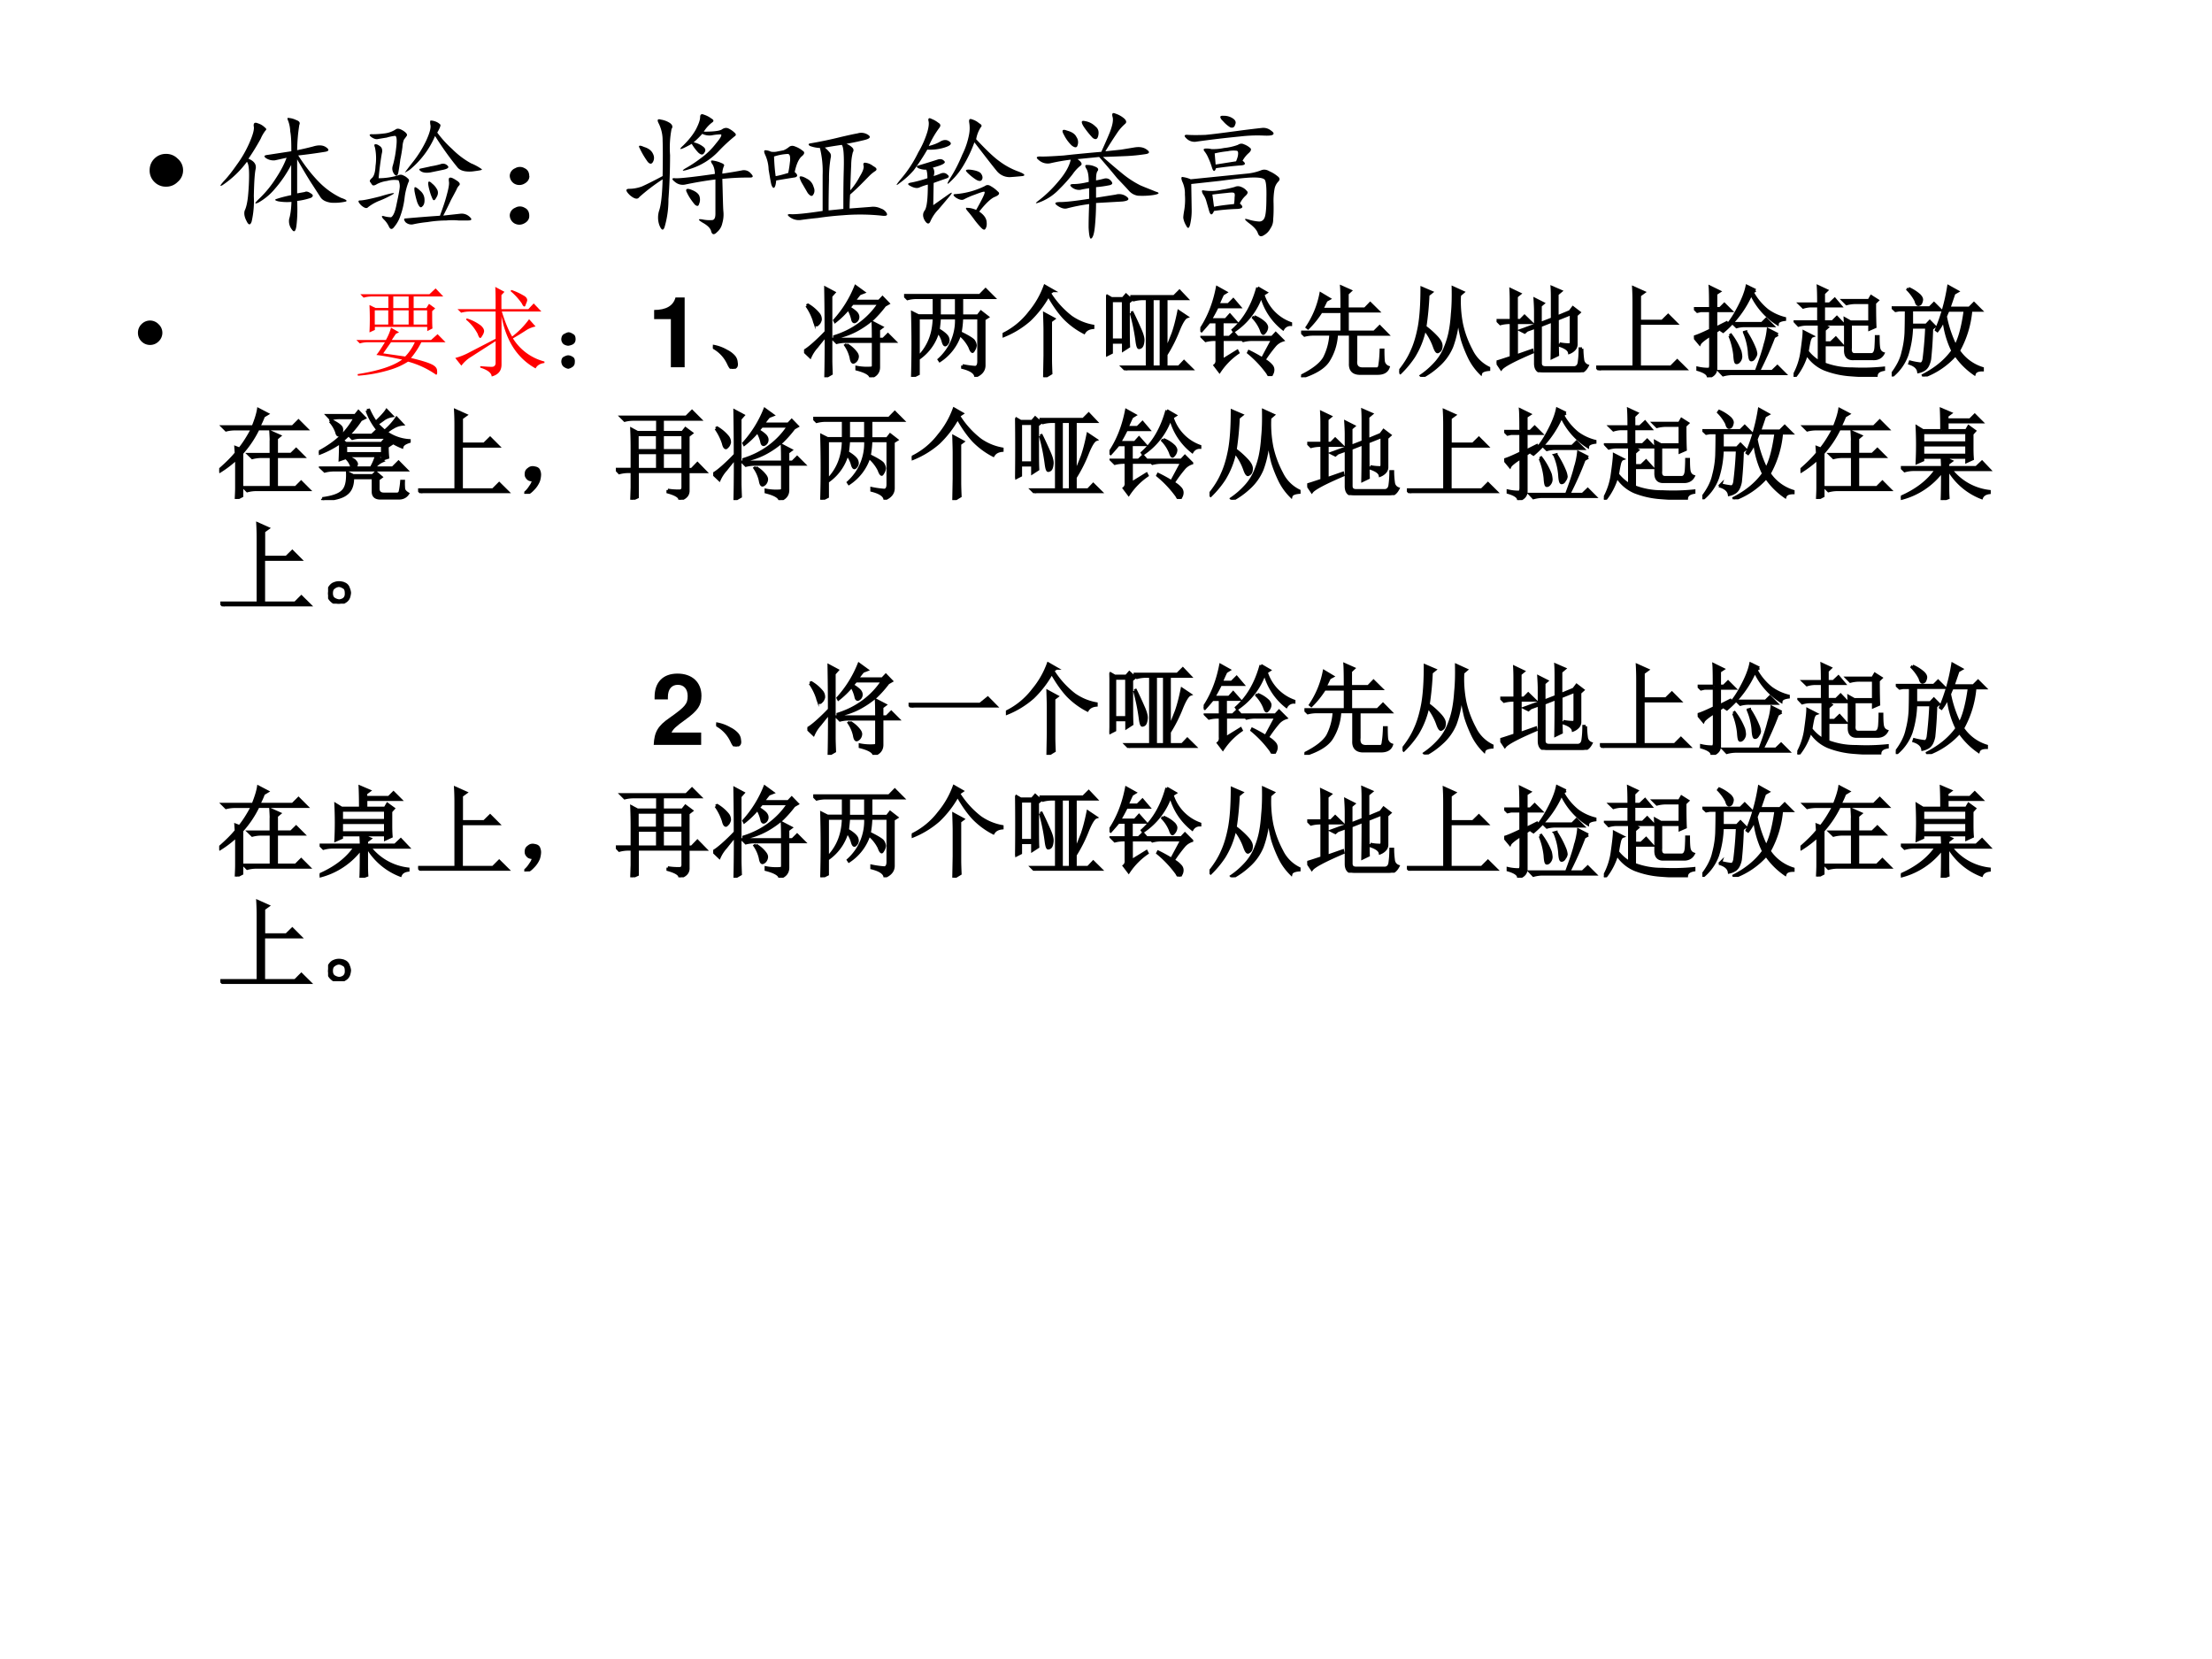
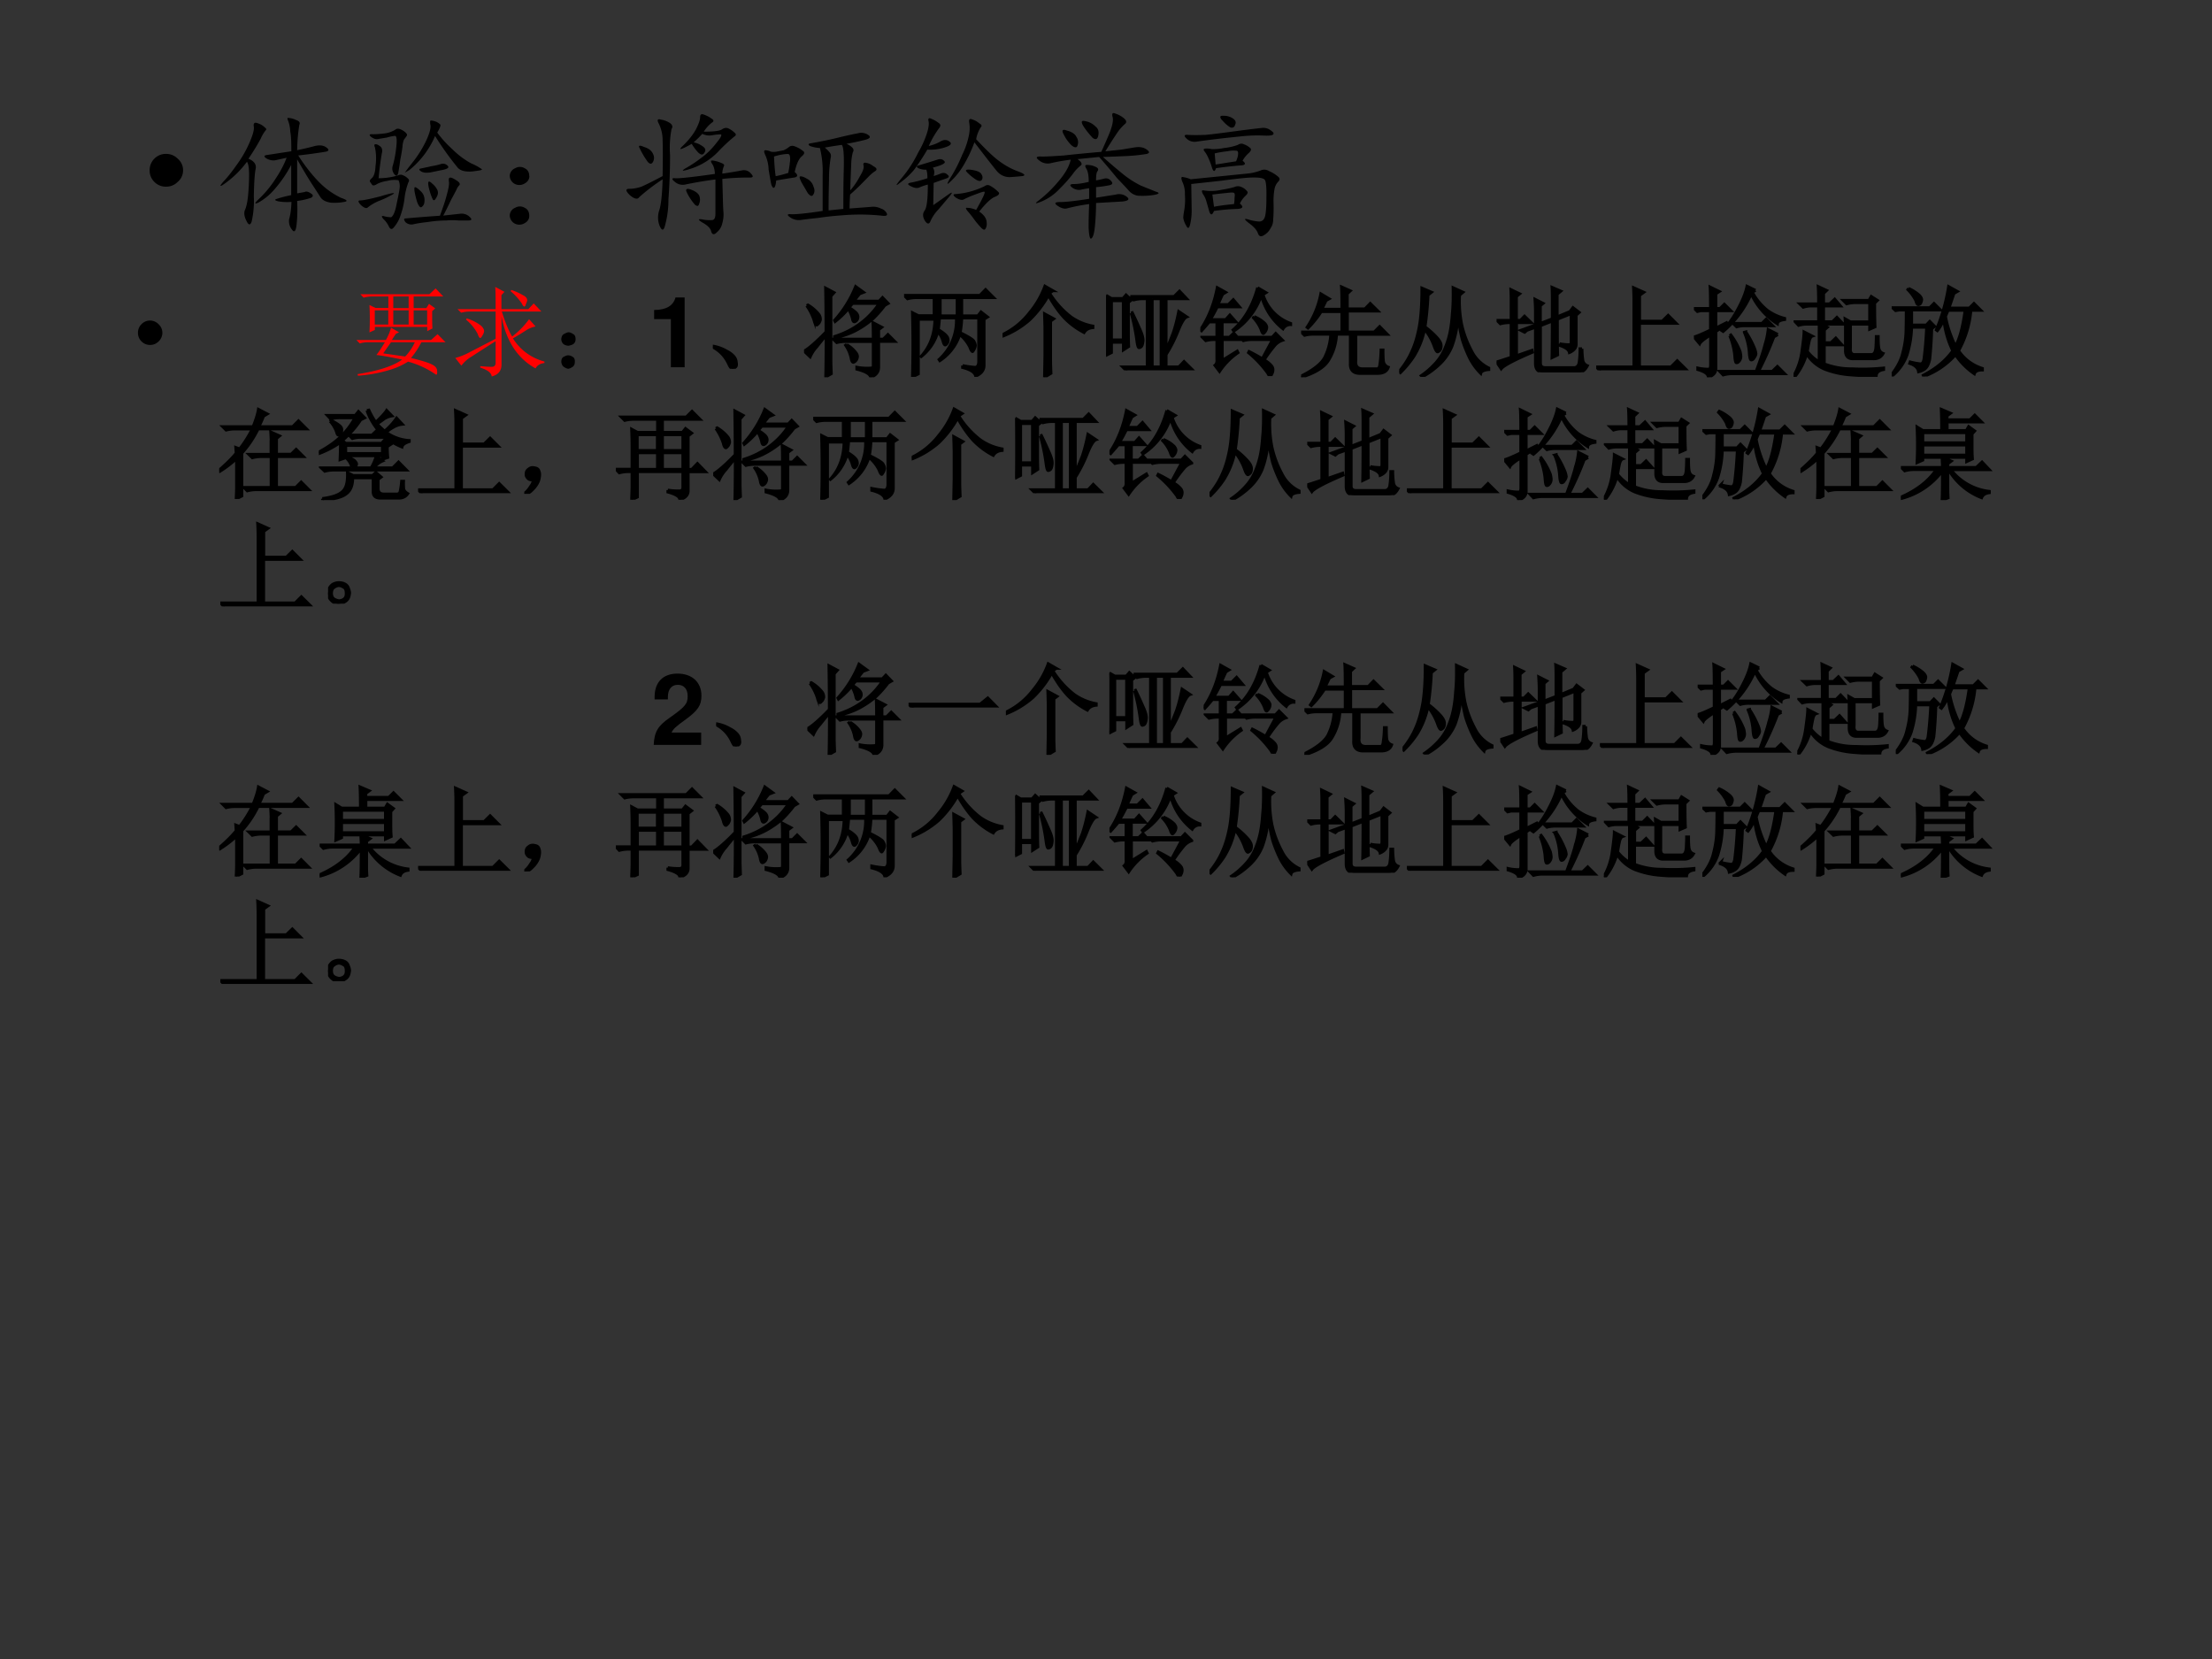
<svg xmlns="http://www.w3.org/2000/svg" xmlns:xlink="http://www.w3.org/1999/xlink" width="960" height="720" viewBox="0 0 720 540">
  <rect x="0" y="0" width="720" height="540" fill="#333333" stroke="none" />
  <g data-name="P">
    <clipPath id="a">
      <path fill-rule="evenodd" d="M0 540h720V0H0Z" />
    </clipPath>
    <g clip-path="url(#a)">
-       <path fill="#fff" fill-rule="evenodd" d="M0 540h720V0H0Z" />
-     </g>
+       </g>
  </g>
  <g data-name="P">
    <symbol id="b">
      <path d="M.035.207a.117.117 0 0 0 .086.035.117.117 0 0 0 .086-.035.111.111 0 0 0 .04-.086.111.111 0 0 0-.04-.086A.117.117 0 0 0 .121 0a.117.117 0 0 0-.086.035A.117.117 0 0 0 0 .121c0 .034.012.063.035.086Z" />
    </symbol>
    <use xlink:href="#b" transform="matrix(44.064 0 0 -44.064 48.708 60.76)" />
    <symbol id="c">
      <path d="M.574.612c.04.008.078.017.117.027C.733.652.766.65.79.632.812.616.81.605.781.6A3.783 3.783 0 0 0 .582.573C.632.495.685.427.742.37A.574.574 0 0 1 .898.26C.943.245.951.234.922.23A.38.38 0 0 0 .824.224C.785.23.76.243.746.265l-.058.09C.663.392.625.456.574.544V.293L.63.303C.642.31.658.305.676.292.694.282.694.27.676.26A.492.492 0 0 0 .574.237C.577.177.576.12.57.065.565.013.553 0 .535.026a.1.1 0 0 0-.02.078C.524.133.53.174.532.23a.38.38 0 0 0-.097.004C.408.241.404.247.426.253.446.26.482.27.53.28v.223a.907.907 0 0 0-.12-.176.437.437 0 0 0-.122-.102C.255.21.258.22.297.257A.78.78 0 0 1 .414.4c.04.06.066.112.082.156A11.12 11.12 0 0 0 .41.537a.101.101 0 0 0-.066.016C.326.566.329.574.355.577a30526.016 30526.016 0 0 1 .176.027C.531.667.53.714.523.75a.256.256 0 0 1-.015.078C.5.845.5.853.512.85A.148.148 0 0 0 .566.835C.59.827.598.815.59.799A1.307 1.307 0 0 1 .574.612M.214.549C.258.531.275.505.267.471.26.438.256.371.254.272A.689.689 0 0 0 .238.085C.228.056.215.057.2.089.184.119.18.146.187.167c.01.02.019.056.024.105.005.052.008.104.008.156C.219.48.214.513.203.526a.732.732 0 0 0-.18-.172C0 .341.003.35.031.382.063.415.095.457.13.507A.84.84 0 0 1 .223.67c.026.06.036.1.03.12-.002.024.009.03.032.02A.121.121 0 0 0 .335.78C.347.772.349.764.34.757a.271.271 0 0 1-.035-.06A1.714 1.714 0 0 0 .215.55Z" />
    </symbol>
    <symbol id="d">
      <path d="M.589.716a.79.79 0 0 1 .109-.12.614.614 0 0 1 .14-.106.387.387 0 0 0 .079-.043C.924.44.9.437.847.43.793.426.756.436.736.462a2.246 2.246 0 0 0-.164.23.655.655 0 0 0-.188-.25C.357.425.345.419.35.424a2.6 2.6 0 0 0 .063.082.825.825 0 0 1 .094.153c.026.057.036.096.03.117C.534.798.535.809.543.806c.01 0 .022-.003.035-.008a.092.092 0 0 0 .031-.02C.616.774.61.754.588.717M.246.091C.263.1.277.131.288.19.3.246.308.285.31.306a.104.104 0 0 1-.008.059A.197.197 0 0 1 .217.36.226.226 0 0 1 .143.337C.128.327.116.324.108.33L.092.353C.087.36.092.37.104.38.12.393.13.423.132.47a.392.392 0 0 1-.004.137C.122.622.122.63.128.63.135.633.148.63.163.618.18.608.186.588.178.56A2.326 2.326 0 0 1 .155.38a.508.508 0 0 1 .14.02c.016.008.03.008.044 0a.092.092 0 0 0 .03-.02C.38.372.383.362.375.35A.485.485 0 0 1 .346.228.595.595 0 0 0 .307.079.265.265 0 0 0 .264.013C.251 0 .24.003.23.025A.178.178 0 0 1 .19.079C.174.098.176.104.194.1a.186.186 0 0 1 .05-.008m.388.012L.76.118A.084.084 0 0 0 .827.095C.847.077.844.068.815.068h-.07a.488.488 0 0 1-.09 0 .903.903 0 0 1-.14-.012A.858.858 0 0 1 .412.04a.063.063 0 0 0-.059.016C.34.074.34.083.354.083a11.767 11.767 0 0 0 .254.02c.02.055.038.105.05.152.014.05.02.084.016.102-.002.018 0 .027.008.027C.69.387.706.38.73.364.753.35.76.337.75.327a.092.092 0 0 1-.02-.032A4.423 4.423 0 0 0 .69.22 2.457 2.457 0 0 0 .632.103M.214.68A2.406 2.406 0 0 1 .147.669C.134.667.118.672.1.685.082.7.086.707.112.705c.026 0 .057.002.094.007A.192.192 0 0 1 .28.74C.293.75.31.747.335.732.36.716.37.703.362.692a.618.618 0 0 0-.02-.027.173.173 0 0 1-.011-.054A1.153 1.153 0 0 0 .315.517 1.57 1.57 0 0 0 .3.419C.294.396.284.393.27.411A.066.066 0 0 0 .26.474a.768.768 0 0 1 .024.125C.292.661.289.693.276.693A.328.328 0 0 1 .214.68M.17.247c.08.024.112.029.093.016A.701.701 0 0 0 .167.216a.341.341 0 0 1-.09-.05C.067.154.049.16.026.18.003.204 0 .216.018.216c.021 0 .072.01.153.031m.363.22C.573.473.6.48.616.485A.045.045 0 0 0 .663.474C.678.461.669.451.635.443L.538.423C.507.418.483.421.468.431.453.441.452.448.463.451l.07.015M.42.286C.418.305.419.314.424.314c.008 0 .021-.01.04-.028A.085.085 0 0 0 .494.22C.495.197.489.18.476.17.465.158.453.17.44.203a.681.681 0 0 0-.02.082m.11.008C.522.323.52.341.522.35.525.359.534.357.55.341a.14.14 0 0 0 .04-.05C.596.274.594.256.58.235.57.215.56.212.553.228A.376.376 0 0 0 .53.294Z" />
    </symbol>
    <symbol id="e">
      <path d="M.145.362C.145.336.13.316.102.303a.074.074 0 0 0-.07.004A.07.07 0 0 0 0 .366.063.063 0 0 0 .04.42a.068.068 0 0 0 .07 0C.132.41.144.39.144.362m0-.293C.145.043.13.023.102.01a.074.074 0 0 0-.07.004A.07.07 0 0 0 0 .073a.063.063 0 0 0 .04.055.068.068 0 0 0 .07 0C.132.118.144.098.144.069Z" />
    </symbol>
    <symbol id="f">
      <path d="M.275.411A1.433 1.433 0 0 1 .103.28C.09.26.066.266.033.294 0 .326 0 .341.029.341c.028 0 .058.005.09.016.03.013.083.039.156.078.002.12.002.207 0 .262a.278.278 0 0 1-.028.125C.232.85.237.86.263.852A.17.17 0 0 0 .329.827C.348.813.352.798.341.783A.743.743 0 0 1 .33.59C.33.48.326.37.318.263A.715.715 0 0 0 .29.06C.28.029.267.033.251.072a.17.17 0 0 0 0 .113C.264.227.272.302.275.41m.441.043c.07.01.119.019.145.024A.066.066 0 0 0 .927.454C.947.434.945.424.92.424A1.73 1.73 0 0 1 .716.414C.72.285.721.205.724.173A.23.23 0 0 0 .716.087.117.117 0 0 0 .677.021C.657 0 .642 0 .634.025.63.048.608.07.572.09.535.112.534.12.568.115A.26.26 0 0 1 .642.11c.016.002.023.018.023.047V.41A2.819 2.819 0 0 1 .44.372a.088.088 0 0 0-.074.02C.34.412.342.422.368.419c.03-.002.127.008.293.032C.66.487.651.513.638.529.628.547.632.553.65.549A.216.216 0 0 0 .708.532C.727.525.733.517.728.509A.142.142 0 0 1 .716.454m-.21.23a.172.172 0 0 0 .066-.03C.592.64.596.625.583.607.573.59.56.59.54.607a.343.343 0 0 0-.05.066C.406.626.385.623.427.661.47.703.5.742.521.78c.02.039.031.069.031.09 0 .02.01.027.027.019A.18.18 0 0 0 .634.861C.654.85.656.84.638.829A.263.263 0 0 1 .579.763c.07 0 .115.005.133.016.018.013.035.015.051.007a.165.165 0 0 0 .043-.03c.013-.011.013-.02 0-.028A1.246 1.246 0 0 1 .685.615a.485.485 0 0 0-.2-.125C.424.47.409.47.44.49a.92.92 0 0 1 .113.074.536.536 0 0 1 .117.113c.037.044.047.066.032.066A.395.395 0 0 1 .638.736a.118.118 0 0 0-.07.011.707.707 0 0 0-.063-.062M.103.645C.095.662.107.664.138.65.172.64.194.622.204.599c.01-.02.01-.04 0-.059C.194.522.181.522.165.54a.643.643 0 0 0-.062.106M.45.322C.445.342.458.346.49.333.523.32.543.303.548.283A.08.08 0 0 0 .544.228C.54.212.53.21.513.224a.55.55 0 0 0-.035.047.315.315 0 0 0-.027.05Z" />
    </symbol>
    <symbol id="g">
      <path d="M.612.568A.136.136 0 0 0 .655.54C.665.53.667.518.659.505A.386.386 0 0 1 .647.411 8.883 8.883 0 0 1 .64.224a.5.5 0 0 1 .07.102c.024.039.033.066.028.082C.734.423.74.43.753.428A.114.114 0 0 0 .81.403C.835.39.84.379.827.368A.262.262 0 0 1 .78.33L.714.263a1.748 1.748 0 0 0-.075-.07A1.697 1.697 0 0 1 .635.09l.157.012A.128.128 0 0 0 .866.09.074.074 0 0 0 .909.056C.917.04.908.034.882.036A1.524 1.524 0 0 1 .585.04 2.223 2.223 0 0 1 .4.02 2.964 2.964 0 0 1 .28.006a.112.112 0 0 0-.086.02C.171.043.174.05.202.048c.031-.002.11.005.234.024v.265a.73.73 0 0 1-.02.2.245.245 0 0 0-.074.015C.327.562.33.57.35.572a2.997 2.997 0 0 1 .223.047C.625.631.665.64.694.645A.091.091 0 0 0 .772.634C.796.618.785.605.741.595A1.875 1.875 0 0 0 .612.568M.229.36C.253.34.254.327.233.32a7.17 7.17 0 0 1-.14-.023C.09.264.084.246.076.243.069.241.063.25.057.267c-.005.02-.011.057-.02.11A.283.283 0 0 1 .01.49C0 .513.003.523.018.52A.092.092 0 0 0 .053.51a.117.117 0 0 1 .043 0l.051.01a.155.155 0 0 1 .04.024c.012.01.028.012.046.004A.187.187 0 0 0 .288.517C.306.507.303.492.28.474.26.456.242.418.23.361M.48.076l.109.011c0 .084 0 .18.003.29C.595.487.59.548.577.56A3.598 3.598 0 0 1 .452.54.222.222 0 0 0 .487.505C.497.495.5.48.495.462a.932.932 0 0 1-.012-.16A7.884 7.884 0 0 1 .48.076M.077.474C.079.419.083.371.089.329c.018.003.049.01.093.024.006.031.01.057.012.078a.138.138 0 0 1 0 .047C.191.488.186.493.178.493A.375.375 0 0 1 .077.474M.28.283C.267.309.263.323.268.326.276.33.293.326.32.31A.094.094 0 0 0 .369.25C.379.228.377.208.367.193.358.177.346.18.326.204L.28.283Z" />
    </symbol>
    <symbol id="h">
      <path d="M.599.673C.672.595.729.54.771.51A.535.535 0 0 1 .908.435C.957.417.968.405.943.4A2.239 2.239 0 0 0 .849.392a.122.122 0 0 0-.098.047C.725.47.671.54.587.649A.972.972 0 0 0 .501.47a.53.53 0 0 0-.09-.11C.381.33.381.34.411.389c.032.05.06.105.086.168a.572.572 0 0 1 .051.152.25.25 0 0 1 0 .09C.546.82.553.826.572.818A.138.138 0 0 0 .622.79C.641.78.645.77.634.76A.235.235 0 0 1 .6.672m-.32-.21C.292.446.294.425.286.4a.459.459 0 0 1 .055.02C.36.426.375.423.388.41.404.398.4.388.376.381a4.644 4.644 0 0 1-.09-.032L.283.185l.105.074C.424.285.43.283.404.251A16.988 16.988 0 0 0 .322.154.296.296 0 0 1 .263.068C.253.042.238.043.22.072.204.1.204.125.22.146c.016.023.023.087.023.191A.376.376 0 0 1 .177.314C.161.309.141.312.115.326.089.339.092.348.126.353.16.36.198.37.24.384c0 .029-.003.05-.008.063a.13.13 0 0 0-.059.011c-.015.008-.015.015 0 .02a5.39 5.39 0 0 1 .14.043C.336.529.353.525.366.509.378.496.349.48.279.462m-.04.133A1.526 1.526 0 0 0 .139.443.586.586 0 0 0 .036.349C0 .32.006.333.052.388.1.445.14.508.173.576A.7.7 0 0 1 .24.728C.25.764.253.792.247.81.245.828.253.832.271.822A.185.185 0 0 0 .32.794C.338.784.34.771.327.755A.69.69 0 0 1 .25.622c.04.01.07.023.09.036C.365.67.385.669.404.654.424.638.41.624.364.61A.358.358 0 0 0 .24.595M.622.138C.656.115.674.09.677.064.68.04.677.024.67.013.664 0 .654.001.638.017a.634.634 0 0 0-.05.059.866.866 0 0 1-.052.066C.521.16.521.168.536.165.555.165.576.16.6.15c.047.083.068.127.062.133C.66.288.635.28.591.263A.608.608 0 0 1 .51.228C.496.22.477.224.451.24.427.258.427.267.45.267a.586.586 0 0 1 .214.059c.013.01.028.01.043 0A.24.24 0 0 0 .76.286C.777.273.771.26.74.247.712.237.673.201.623.138m-.09.29C.515.444.526.451.565.446.605.44.63.43.638.415.648.4.65.385.642.372.634.36.618.361.595.376a.408.408 0 0 0-.062.051Z" />
    </symbol>
    <symbol id="i">
      <path d="m.527.652.114.012.097.016c.04.007.07.002.094-.016C.858.646.852.634.816.63A1.303 1.303 0 0 0 .688.617 15.82 15.82 0 0 0 .508.61C.552.57.599.53.648.49a.711.711 0 0 1 .137-.09C.827.382.865.368.898.354.932.345.924.335.875.328a.563.563 0 0 0-.11-.004A.111.111 0 0 0 .7.36C.68.383.65.414.613.453A5.82 5.82 0 0 1 .48.61L.32.594C.35.573.357.557.344.547A.279.279 0 0 1 .285.484 1.066 1.066 0 0 0 .188.375.387.387 0 0 0 .054.281C.005.261 0 .264.039.293a.91.91 0 0 1 .137.133C.228.486.259.54.27.59A1.45 1.45 0 0 1 .117.563a.099.099 0 0 0-.082.023c-.026.02-.02.03.02.027.039 0 .093.003.164.008.07.008.163.017.277.027.02.045.042.093.063.145.02.052.027.09.02.113C.572.932.58.94.601.93A.185.185 0 0 0 .664.895c.018-.016.02-.03.008-.04a.369.369 0 0 1-.05-.054A3.232 3.232 0 0 1 .526.652M.457.437A.582.582 0 0 1 .516.45c.02.005.037 0 .05-.015C.582.418.58.408.56.402A.858.858 0 0 0 .457.387V.309l.145.023A.091.091 0 0 0 .684.316C.707.298.697.286.652.281A59.385 59.385 0 0 0 .457.27C.457.212.454.156.449.102.444.047.435.016.422.008.412 0 .405.028.402.09c0 .06.002.117.004.172A1.304 1.304 0 0 1 .242.23C.222.225.198.232.172.25c-.026.018-.02.027.02.027.041 0 .113.008.214.024v.078A.717.717 0 0 1 .34.367a.085.085 0 0 0-.063.02C.26.402.264.41.293.41c.029 0 .065.005.11.016 0 .05-.007.083-.02.101-.01.019-.007.026.012.024A.138.138 0 0 0 .449.539C.47.531.477.521.47.508.46.498.457.474.457.438m-.09.394c-.023.036-.02.05.008.043a.14.14 0 0 0 .078-.04C.474.819.48.796.473.766.467.74.454.736.433.75a.676.676 0 0 0-.066.082M.22.773C.2.807.209.818.242.805.28.795.302.779.312.758A.068.068 0 0 0 .32.695C.315.677.3.677.277.695A.278.278 0 0 0 .22.773Z" />
    </symbol>
    <symbol id="j">
      <path d="M.077.392.08.204A.454.454 0 0 0 .069.095C.061.061.051.06.038.087a.152.152 0 0 0-.02.055c0 .013.003.034.008.062a.487.487 0 0 1 .004.11.203.203 0 0 1-.02.097C0 .438.003.448.018.443A.216.216 0 0 0 .073.427L.499.47a.39.39 0 0 1 .093.023C.611.501.632.5.655.486A.25.25 0 0 0 .714.45C.732.437.734.424.72.41a.107.107 0 0 1-.027-.05.485.485 0 0 1-.008-.11C.686.2.685.16.682.131a.111.111 0 0 0-.02-.067.12.12 0 0 0-.05-.051C.592 0 .577.005.569.029.561.052.539.077.503.103.466.132.465.14.499.13A.331.331 0 0 1 .577.115a.04.04 0 0 1 .039.023c.01.016.016.065.016.148C.634.372.629.42.616.427.603.437.573.441.526.44.482.439.402.43.288.415L.077.392m.36-.145C.464.224.46.211.42.208A1.55 1.55 0 0 1 .245.193C.232.16.22.16.21.189a6.29 6.29 0 0 1-.02.07.172.172 0 0 1-.027.059c-.01.02-.01.03.004.027A.356.356 0 0 1 .304.35a.753.753 0 0 1 .093.02.058.058 0 0 0 .05 0A.094.094 0 0 0 .488.34C.497.333.495.321.479.306A.18.18 0 0 1 .436.247m.02.317C.484.543.478.53.436.529A2.936 2.936 0 0 1 .26.509C.25.48.24.482.23.513a.525.525 0 0 1-.028.074.202.202 0 0 1-.028.047c-.01.013-.006.02.012.02A.137.137 0 0 0 .226.65a.38.38 0 0 1 .093.008.415.415 0 0 1 .102.023c.015.01.03.012.046.004A.138.138 0 0 0 .51.66C.523.651.52.638.503.622A.211.211 0 0 1 .456.564M.182.755C.237.76.312.77.41.783c.096.013.159.02.187.023a.09.09 0 0 0 .07-.02C.686.773.69.763.679.756.671.75.648.748.608.75A1.1 1.1 0 0 1 .436.743 7.756 7.756 0 0 1 .108.704a.084.084 0 0 0-.066.024C.02.748.025.758.053.755c.032-.002.075-.002.13 0M.408.56c.01.023.015.042.015.055C.424.63.42.638.41.638A.192.192 0 0 1 .346.634.69.69 0 0 1 .25.618L.257.536.409.56M.233.314l.012-.09c.039.008.088.014.148.02a.36.36 0 0 1 .004.05C.4.313.398.323.393.326.388.33.37.33.34.326A3.235 3.235 0 0 1 .233.314M.307.86C.284.887.287.898.315.896a.118.118 0 0 0 .07-.02C.404.863.41.848.401.83.396.811.384.805.366.81a.226.226 0 0 0-.059.052Z" />
    </symbol>
    <use xlink:href="#c" transform="matrix(44.064 0 0 -44.064 71.429 75.849)" />
    <use xlink:href="#d" transform="matrix(44.064 0 0 -44.064 116.41 74.759)" />
    <use xlink:href="#e" transform="matrix(44.064 0 0 -44.064 165.925 73.267)" />
    <use xlink:href="#f" transform="matrix(44.064 0 0 -44.064 203.563 76.48)" />
    <use xlink:href="#g" transform="matrix(44.064 0 0 -44.064 248.555 71.833)" />
    <use xlink:href="#h" transform="matrix(44.064 0 0 -44.064 291.3 74.93)" />
    <use xlink:href="#i" transform="matrix(44.064 0 0 -44.064 336.625 77.972)" />
    <use xlink:href="#j" transform="matrix(44.064 0 0 -44.064 384.361 77.168)" />
  </g>
  <g data-name="P">
    <symbol id="k">
      <path d="M-2147483500-2147483500Z" />
    </symbol>
    <use xlink:href="#k" transform="matrix(44.064 0 0 -44.064 94626710000 -94626710000)" />
  </g>
  <g data-name="P">
    <symbol id="l">
      <path d="M0 .124a.12.12 0 0 0 .036.087.12.12 0 0 0 .088.037A.12.12 0 0 0 .21.21.118.118 0 0 0 .248.124.12.12 0 0 0 .21.036.12.12 0 0 0 .124 0a.12.12 0 0 0-.088.036A.12.12 0 0 0 0 .124Z" />
    </symbol>
    <use xlink:href="#l" transform="matrix(32.04 0 0 -32.04 44.905 112.28)" />
    <symbol id="m">
      <path d="M-2147483500-2147483500Z" />
    </symbol>
    <use xlink:href="#m" transform="matrix(32.04 0 0 -32.04 68805370000 -68805370000)" />
    <use xlink:href="#m" transform="matrix(32.04 0 0 -32.04 68805370000 -68805370000)" />
    <use xlink:href="#m" transform="matrix(32.04 0 0 -32.04 68805370000 -68805370000)" />
    <use xlink:href="#m" transform="matrix(32.04 0 0 -32.04 68805370000 -68805370000)" />
    <use xlink:href="#m" fill="red" transform="matrix(32.04 0 0 -32.04 68805370000 -68805370000)" />
  </g>
  <g data-name="P">
    <symbol id="n">
      <path d="M.375.805V.687h.156v.118H.375M.187.665V.52h.137v.144H.187m.188 0V.52h.156v.144H.375m.207 0V.52h.137v.144H.582M.039.828h.703l.063.059.078-.082H.582V.687h.129L.738.73.801.684.77.656c0-.08 0-.14.003-.176L.72.453v.043H.188V.465L.133.44a2.682 2.682 0 0 1 0 .278L.195.688h.13v.117H.155A.312.312 0 0 1 .074.793L.04.828M.352.34A13.896 13.896 0 0 1 .273.227L.496.195A.52.52 0 0 1 .594.34H.352m0 .148L.434.441.402.426A2.375 2.375 0 0 1 .36.363h.399l.066.059L.906.34H.66A.81.81 0 0 0 .555.18C.656.156.725.135.762.117.8.1.82.077.82.051.823.025.82.01.81.01a.907.907 0 0 1-.285.133.725.725 0 0 0-.18-.082A1.46 1.46 0 0 0 .016 0L.012.016c.213.033.364.083.453.148C.37.184.284.201.203.211.221.23.25.275.29.34H.11A.289.289 0 0 1 .035.328L0 .363h.3c.024.042.041.084.052.125Z" />
    </symbol>
    <symbol id="o">
      <path d="M.57.879A.62.62 0 0 0 .691.824c.026-.013.04-.03.04-.05A.127.127 0 0 0 .718.737C.714.72.709.711.703.711.695.71.686.72.676.742a.638.638 0 0 1-.114.125L.57.88M.406.91.5.86.469.827V.684h.273l.055.058L.875.66H.473C.507.55.542.466.578.406A.83.83 0 0 1 .75.582L.816.508a.279.279 0 0 1-.09-.035 2.98 2.98 0 0 0-.14-.086.535.535 0 0 1 .32-.235V.137C.862.132.832.113.816.082.632.184.516.361.47.613V.121C.47.06.439.018.37 0 .368.036.33.066.254.09v.015C.31.1.35.098.37.098c.024 0 .037.011.04.035v.226A38.584 38.584 0 0 1 .167.203.358.358 0 0 1 .062.11L0 .188a.65.65 0 0 1 .145.058L.41.383V.66H.152A.355.355 0 0 1 .06.648L.023.684H.41C.41.796.41.87.406.91M.117.59A.463.463 0 0 0 .262.516C.282.497.293.479.293.46A.096.096 0 0 0 .277.418C.267.4.26.391.254.391.246.39.237.405.227.434a.472.472 0 0 1-.118.144L.117.59Z" />
    </symbol>
    <use xlink:href="#n" fill="red" transform="matrix(32.04 0 0 -32.04 115.997 122.293)" />
    <use xlink:href="#o" fill="red" transform="matrix(32.04 0 0 -32.04 148.186 122.544)" />
  </g>
  <g data-name="P">
    <symbol id="p">
      <path d="M.117.121C.133.111.14.092.137.066c0-.023-.01-.04-.028-.05A.097.097 0 0 0 .07 0a.097.097 0 0 0-.039.016C.013.026.003.044 0 .07c0 .026.008.043.023.051.019.01.034.016.047.016A.084.084 0 0 0 .117.12m0 .234C.135.348.145.33.145.301.145.275.135.257.113.246A.152.152 0 0 0 .07.234.099.099 0 0 0 .023.25.067.067 0 0 0 0 .305c.003.026.013.043.031.05.018.01.033.016.043.016C.084.371.1.366.117.355Z" />
    </symbol>
    <use xlink:href="#p" transform="matrix(32.04 0 0 -32.04 182.705 120.04)" />
  </g>
  <g data-name="P">
    <symbol id="q">
      <path d="M.17.489V0h.14v.709H.217C.195.625.122.582 0 .582V.489h.17Z" />
    </symbol>
    <use xlink:href="#q" transform="matrix(32.04 0 0 -32.04 212.919 119.54)" />
  </g>
  <g data-name="P">
    <symbol id="r">
      <path d="M.152.066A.354.354 0 0 1 0 .22L.004.23A.407.407 0 0 0 .14.18.244.244 0 0 0 .21.129.1.1 0 0 0 .238.066C.243.04.24.023.227.016.217.006.208 0 .203 0 .187 0 .171.022.153.066Z" />
    </symbol>
    <symbol id="s">
      <path d="M.758.363V.102C.758.052.73.018.676 0 .673.031.626.059.536.082v.02A.542.542 0 0 1 .683.094c.013.002.02.01.02.023v.246H.425A.355.355 0 0 1 .332.352L.297.387h.406C.703.467.702.523.7.555L.79.508.758.484V.387h.047l.047.047.07-.07H.758M.434.331a.318.318 0 0 0 .09-.078C.538.236.545.219.542.204a.07.07 0 0 0-.02-.04C.513.156.505.152.5.152.49.152.482.168.477.2a.366.366 0 0 1-.055.125l.012.008m.132.516A.816.816 0 0 1 .508.773h.254L.797.81.855.75.82.73A1.14 1.14 0 0 0 .7.594.93.93 0 0 0 .55.488.734.734 0 0 0 .31.402v.012c.093.029.18.072.257.129.081.06.146.129.196.207h-.27A2.797 2.797 0 0 1 .457.707a.352.352 0 0 0 .07-.05C.543.64.55.623.547.604A.053.053 0 0 0 .527.57C.52.565.514.563.512.563c-.01 0-.017.01-.02.03A.373.373 0 0 1 .45.696.902.902 0 0 0 .316.566L.31.578a1.143 1.143 0 0 1 .214.344L.605.863.566.848M.027.727.04.734a.408.408 0 0 0 .106-.09.085.085 0 0 0 .02-.062C.16.564.154.551.144.543.137.535.132.531.129.531c-.01 0-.02.016-.027.047a.555.555 0 0 1-.075.149M.22.004c.002.07.004.21.004.422A4.575 4.575 0 0 1 .129.309.377.377 0 0 1 .062.207L0 .266c.02.01.052.033.094.07.044.039.087.08.129.125C.223.695.22.844.219.906L.305.86.273.824V.176c0-.037.002-.084.004-.14L.22.003Z" />
    </symbol>
    <symbol id="t">
-       <path d="M.145.598V.03L.085 0a11.778 11.778 0 0 1 0 .652l.06-.03h.16v.183H.129A.355.355 0 0 1 .035.793L0 .828h.77l.058.059L.91.805H.586V.62H.75l.031.04.067-.052L.813.586V.117c0-.05-.03-.086-.086-.11C.72.045.677.074.594.095v.02A.944.944 0 0 1 .723.097C.746.1.758.12.758.156v.442H.586A1 1 0 0 0 .57.449C.66.405.706.375.71.36A.092.092 0 0 0 .724.32.097.097 0 0 0 .71.277C.703.264.698.257.695.257.688.258.678.273.668.302A.392.392 0 0 1 .566.43.505.505 0 0 0 .363.164L.355.176a.531.531 0 0 1 .176.422H.36A2.228 2.228 0 0 0 .348.48C.408.444.44.414.445.39.451.37.448.354.437.34.43.33.423.324.418.324.41.324.402.337.395.364A.27.27 0 0 1 .344.46a.497.497 0 0 0-.18-.262L.156.211c.097.102.146.23.149.387h-.16m.214.207V.62h.172v.184H.36Z" />
+       <path d="M.145.598V.03L.085 0a11.778 11.778 0 0 1 0 .652l.06-.03h.16v.183H.129A.355.355 0 0 1 .035.793L0 .828h.77l.058.059L.91.805H.586V.62H.75l.031.04.067-.052L.813.586V.117c0-.05-.03-.086-.086-.11C.72.045.677.074.594.095v.02A.944.944 0 0 1 .723.097C.746.1.758.12.758.156v.442H.586A1 1 0 0 0 .57.449C.66.405.706.375.71.36A.092.092 0 0 0 .724.32.097.097 0 0 0 .71.277C.703.264.698.257.695.257.688.258.678.273.668.302A.392.392 0 0 1 .566.43.505.505 0 0 0 .363.164L.355.176a.531.531 0 0 1 .176.422H.36A2.228 2.228 0 0 0 .348.48C.408.444.44.414.445.39.451.37.448.354.437.34.43.33.423.324.418.324.41.324.402.337.395.364A.27.27 0 0 1 .344.46a.497.497 0 0 0-.18-.262c.097.102.146.23.149.387h-.16m.214.207V.62h.172v.184H.36Z" />
    </symbol>
    <symbol id="u">
      <path d="M.426 0 .43.219v.258C.43.523.428.579.426.645L.52.594.488.57V.18C.488.135.49.089.492.04L.426 0m.086.879L.477.855A.917.917 0 0 1 .695.613.554.554 0 0 1 .918.52V.504C.876.5.846.484.828.454a.78.78 0 0 0-.2.148C.575.659.52.736.466.832a1.05 1.05 0 0 0-.192-.25.915.915 0 0 0-.27-.164L0 .434A.76.76 0 0 1 .277.66.888.888 0 0 1 .43.926L.512.879Z" />
    </symbol>
    <symbol id="v">
      <path d="M.469.727V.035h.09v.692h-.09M.254.582l.012.004C.289.539.314.486.34.426.368.366.38.322.375.293.372.264.365.246.355.238A.038.038 0 0 0 .335.23C.326.23.319.254.313.3a2.006 2.006 0 0 1-.058.282M.246.75h.445l.055.055L.82.727H.61V.199l.07.176C.7.432.72.507.738.598L.82.543C.797.535.768.49.734.406A1.457 1.457 0 0 0 .61.16V.035h.13L.792.09.871.012H.297A.355.355 0 0 1 .203 0L.168.035h.25v.692H.375A.355.355 0 0 1 .281.715L.246.75M0 .762.055.73h.117l.031.036.055-.051L.227.69V.492c0-.114 0-.198.003-.25L.176.207v.078H.055V.18L0 .152a10.11 10.11 0 0 1 0 .61M.055.707V.309h.12v.398h-.12Z" />
    </symbol>
    <symbol id="w">
      <path d="m.582.898.086-.05-.031-.02A.456.456 0 0 1 .918.535V.523A.087.087 0 0 1 .84.48.632.632 0 0 0 .62.82.712.712 0 0 0 .34.457L.332.469c.117.104.2.247.25.43M.547.604a.32.32 0 0 0 .11-.07C.668.52.675.507.675.496A.08.08 0 0 0 .66.453C.65.44.643.433.64.433c-.007 0-.015.014-.023.04a.391.391 0 0 1-.078.12l.008.012m.082-.43.105.196H.531A.355.355 0 0 1 .437.36L.402.395H.73l.036.039.07-.07A.175.175 0 0 1 .754.308 1.427 1.427 0 0 1 .648.164.247.247 0 0 0 .723.105.063.063 0 0 0 .738.066.082.082 0 0 0 .727.023C.72.008.717 0 .71 0 .703 0 .694.01.684.031a1.106 1.106 0 0 1-.195.207L.495.25C.543.227.587.202.63.176M.223.16l.152.094.008-.016A.707.707 0 0 1 .195.047L.148.109c.016.013.023.033.02.059v.203h-.02A.355.355 0 0 1 .055.36L.02.395h.148V.55H.09A2.765 2.765 0 0 0 .012.46L0 .469c.083.122.14.265.172.43L.258.851.227.832A2.06 2.06 0 0 1 .18.727h.105l.05.05.063-.074H.172a1.714 1.714 0 0 0-.07-.129h.156L.3.621l.062-.07h-.14V.395h.074L.34.437.398.371H.223v-.21Z" />
    </symbol>
    <symbol id="x">
      <path d="M.414.691C.414.803.413.88.41.918L.5.878.469.849V.695h.18L.702.75.781.672H.47V.46h.273l.055.055.078-.079h-.32V.172C.549.112.575.083.633.086H.77c.018 0 .028.016.03.047.006.034.01.082.012.144h.02c0-.041.001-.08.004-.113a.075.075 0 0 1 .05-.062C.872.06.836.039.778.039H.59C.527.042.497.076.5.141v.296H.36A.55.55 0 0 0 .276.168C.233.1.142.044.004 0L0 .012c.125.062.204.125.238.187a.601.601 0 0 1 .063.238H.129A.355.355 0 0 1 .035.426L0 .46h.414v.207h-.21A.944.944 0 0 0 .07.5L.06.508a.92.92 0 0 1 .14.34L.285.797.254.78A2.696 2.696 0 0 0 .21.691h.203Z" />
    </symbol>
    <symbol id="y">
      <path d="M.293.832A3.077 3.077 0 0 0 .262.508.84.84 0 0 0 .387.395C.413.365.426.34.426.316.426.293.42.276.41.266.4.258.393.254.39.254c-.01 0-.022.02-.035.058a.596.596 0 0 1-.097.172.852.852 0 0 0-.11-.277.992.992 0 0 0-.136-.164L0 .055c.057.07.1.139.129.207.031.067.056.15.074.246.018.099.027.23.027.394L.328.86.293.832m.32-.004A1.2 1.2 0 0 1 .633.54C.653.445.687.354.734.266A.38.38 0 0 1 .91.09V.074C.86.07.833.056.828.035a.599.599 0 0 0-.113.156C.686.251.66.314.64.38a1.547 1.547 0 0 0-.043.258A1.018 1.018 0 0 0 .535.309.523.523 0 0 0 .398.117.8.8 0 0 0 .234 0L.223.012c.05.034.095.073.136.117a.524.524 0 0 1 .098.144.867.867 0 0 1 .055.164c.013.058.022.126.027.204.008.078.01.166.008.265L.648.86.613.83Z" />
    </symbol>
    <symbol id="z">
      <path d="M.64.29A.499.499 0 0 1 .747.28C.754.284.758.293.758.31v.285L.618.539c0-.172 0-.293.003-.363L.563.148C.565.24.566.363.566.52L.446.473v-.38c0-.03.016-.046.05-.046h.297C.822.052.837.073.84.109c.005.037.008.08.008.13h.02A.87.87 0 0 1 .877.12.072.072 0 0 1 .923.066C.9.022.872 0 .832 0H.477C.422 0 .395.03.395.09v.367L.309.426.285.406l-.039.02.149.054v.141C.395.655.393.695.39.742L.473.7.445.676v-.18l.121.047V.73c0 .047 0 .092-.003.133l.09-.039L.616.793v-.23l.13.054.03.04L.84.608.809.58V.28a.073.073 0 0 0-.02-.047A.133.133 0 0 0 .74.2C.735.228.702.253.64.273V.29M.203.168.36.223l.004-.02C.176.123.07.066.047.035L0 .105C.031.113.08.13.148.152v.352H.133A.355.355 0 0 1 .039.492L.004.527h.144v.18c0 .036 0 .08-.003.133l.09-.043L.202.77V.527h.04L.284.57.352.504H.203V.168Z" />
    </symbol>
    <symbol id="A">
      <path d="M.379.84.484.793.441.762V.5h.23l.06.059.082-.082H.44V.035h.32l.063.063L.91.012H.13A.355.355 0 0 1 .035 0L0 .035h.383v.656C.383.738.382.788.379.84Z" />
    </symbol>
    <symbol id="B">
      <path d="M.168.7C.168.81.167.883.164.917L.258.871.223.848V.699h.043l.043.043.066-.066H.223V.5l.109.055L.34.543.223.465V.082C.22.043.194.016.145 0 .147.031.112.057.039.078v.016A.475.475 0 0 1 .15.082c.012 0 .019.014.019.043V.43C.103.388.066.358.058.34L0 .41c.02.003.077.026.168.07v.196H.07L.035.668.004.699h.164m.457.184L.594.863A.604.604 0 0 1 .746.68.508.508 0 0 1 .922.598V.586C.875.58.85.566.848.543a.709.709 0 0 0-.266.305A1.051 1.051 0 0 0 .297.465L.285.473C.345.527.398.6.445.69c.05.092.081.17.094.235L.625.883m.227-.45L.812.41A3.414 3.414 0 0 0 .656.06h.14l.052.05.074-.074H.39A.355.355 0 0 1 .297.023L.262.06h.37c.045.12.075.21.09.273a.75.75 0 0 1 .032.152l.098-.05M.398.547h.293L.734.59.801.523H.527A.305.305 0 0 1 .434.512L.398.547M.363.422.375.43A.691.691 0 0 0 .469.262.267.267 0 0 0 .477.21.073.073 0 0 0 .46.164C.45.151.44.146.43.148.422.151.417.178.414.227a.717.717 0 0 1-.05.195m.148.035.015.004A.933.933 0 0 0 .613.3.211.211 0 0 0 .63.238.076.076 0 0 0 .613.2C.605.184.595.176.582.176c-.01 0-.017.027-.02.082a.638.638 0 0 1-.05.199Z" />
    </symbol>
    <symbol id="C">
      <path d="M.527.273v.239L.523.59.578.559h.195v.195h-.14A.355.355 0 0 1 .539.742L.504.777h.262l.023.04.063-.04L.824.75c0-.125.002-.206.004-.242L.773.484v.051H.578V.293C.573.246.59.224.628.227h.165C.819.229.833.254.836.3.839.348.84.384.84.41h.02C.86.362.861.323.866.292.872.264.887.246.91.238.89.2.854.181.805.184H.613C.553.18.525.21.527.274M.254.741C.254.815.253.874.25.918l.086-.04-.031-.03V.742h.062L.418.79.477.72H.305v-.16h.09L.44.605l.067-.07H.289L.344.504.313.477v-.13h.066l.05.048.063-.07h-.18V.132A.765.765 0 0 1 .595.082a2.12 2.12 0 0 1 .32.008V.074C.867.066.842.046.84.012.764.009.677.012.578.02a.897.897 0 0 0-.262.058.395.395 0 0 0-.183.156A.66.66 0 0 0 .012 0L0 .008A.69.69 0 0 1 .086.27c.013.093.02.156.02.187L.19.414C.178.41.168.394.161.371A1.316 1.316 0 0 1 .14.258.432.432 0 0 1 .26.152v.383H.126A.289.289 0 0 1 .051.523L.016.56h.238v.16H.172A.289.289 0 0 1 .098.707L.062.742h.192Z" />
    </symbol>
    <symbol id="D">
      <path d="M.547.61C.567.504.602.404.648.308.69.382.723.503.746.672H.574A.65.65 0 0 1 .547.609M.62.262a.937.937 0 0 0-.09.32.45.45 0 0 0-.066-.117L.453.473c.057.135.1.282.125.441l.09-.05-.035-.02A9.014 9.014 0 0 0 .582.695h.207l.047.047.07-.07H.805A1.018 1.018 0 0 0 .68.262a.449.449 0 0 1 .242-.18V.066C.875.066.848.053.84.027A.743.743 0 0 0 .648.22.796.796 0 0 0 .324 0L.32.012c.13.067.23.15.301.25m-.45.633a.43.43 0 0 0 .11-.07C.297.808.305.794.305.78A.09.09 0 0 0 .297.75C.294.74.287.733.273.73.263.728.253.74.246.77a.459.459 0 0 1-.082.113l.008.012M.188.148a.686.686 0 0 1 .109-.02c.016.004.026.02.031.048A3.981 3.981 0 0 1 .355.5H.203A1.019 1.019 0 0 0 .156.219.492.492 0 0 0 .008.008L0 .02c.06.078.098.152.113.222.019.07.029.138.032.203.002.068.003.145.003.23H.074L.04.669.008.699h.379L.43.742.496.676H.203V.523h.149L.387.56l.05-.051-.03-.024a4.096 4.096 0 0 0-.02-.308.254.254 0 0 0-.02-.063.115.115 0 0 0-.031-.039.177.177 0 0 0-.063-.027C.268.086.238.115.183.133l.005.015Z" />
    </symbol>
    <use xlink:href="#r" transform="matrix(32.04 0 0 -32.04 232.034 120.04)" />
    <use xlink:href="#s" transform="matrix(32.04 0 0 -32.04 261.715 122.794)" />
    <use xlink:href="#t" transform="matrix(32.04 0 0 -32.04 294.275 122.669)" />
    <use xlink:href="#u" transform="matrix(32.04 0 0 -32.04 326.334 122.794)" />
    <use xlink:href="#v" transform="matrix(32.04 0 0 -32.04 360.02 120.541)" />
    <use xlink:href="#w" transform="matrix(32.04 0 0 -32.04 390.702 122.419)" />
    <use xlink:href="#x" transform="matrix(32.04 0 0 -32.04 423.511 122.794)" />
    <use xlink:href="#y" transform="matrix(32.04 0 0 -32.04 455.445 122.669)" />
    <use xlink:href="#z" transform="matrix(32.04 0 0 -32.04 487.125 121.167)" />
    <use xlink:href="#A" transform="matrix(32.04 0 0 -32.04 519.56 120.541)" />
    <use xlink:href="#B" transform="matrix(32.04 0 0 -32.04 551.368 122.794)" />
    <use xlink:href="#C" transform="matrix(32.04 0 0 -32.04 583.803 122.669)" />
    <use xlink:href="#D" transform="matrix(32.04 0 0 -32.04 615.733 122.544)" />
    <use xlink:href="#r" fill="none" stroke="#000" stroke-miterlimit="10" stroke-width=".029" transform="matrix(32.04 0 0 -32.04 232.034 120.04)" />
    <use xlink:href="#s" fill="none" stroke="#000" stroke-miterlimit="10" stroke-width=".029" transform="matrix(32.04 0 0 -32.04 261.715 122.794)" />
    <use xlink:href="#t" fill="none" stroke="#000" stroke-miterlimit="10" stroke-width=".029" transform="matrix(32.04 0 0 -32.04 294.275 122.669)" />
    <use xlink:href="#u" fill="none" stroke="#000" stroke-miterlimit="10" stroke-width=".029" transform="matrix(32.04 0 0 -32.04 326.334 122.794)" />
    <use xlink:href="#v" fill="none" stroke="#000" stroke-miterlimit="10" stroke-width=".029" transform="matrix(32.04 0 0 -32.04 360.02 120.541)" />
    <use xlink:href="#w" fill="none" stroke="#000" stroke-miterlimit="10" stroke-width=".029" transform="matrix(32.04 0 0 -32.04 390.702 122.419)" />
    <use xlink:href="#x" fill="none" stroke="#000" stroke-miterlimit="10" stroke-width=".029" transform="matrix(32.04 0 0 -32.04 423.511 122.794)" />
    <use xlink:href="#y" fill="none" stroke="#000" stroke-miterlimit="10" stroke-width=".029" transform="matrix(32.04 0 0 -32.04 455.445 122.669)" />
    <use xlink:href="#z" fill="none" stroke="#000" stroke-miterlimit="10" stroke-width=".029" transform="matrix(32.04 0 0 -32.04 487.125 121.167)" />
    <use xlink:href="#A" fill="none" stroke="#000" stroke-miterlimit="10" stroke-width=".029" transform="matrix(32.04 0 0 -32.04 519.56 120.541)" />
    <use xlink:href="#B" fill="none" stroke="#000" stroke-miterlimit="10" stroke-width=".029" transform="matrix(32.04 0 0 -32.04 551.368 122.794)" />
    <use xlink:href="#C" fill="none" stroke="#000" stroke-miterlimit="10" stroke-width=".029" transform="matrix(32.04 0 0 -32.04 583.803 122.669)" />
    <use xlink:href="#D" fill="none" stroke="#000" stroke-miterlimit="10" stroke-width=".029" transform="matrix(32.04 0 0 -32.04 615.733 122.544)" />
  </g>
  <g data-name="P">
    <symbol id="E">
      <path d="M.172.465.168.523.207.508C.251.562.294.63.336.71H.164A.355.355 0 0 1 .07.699L.035.734h.309c.028.07.047.13.054.176l.09-.047L.45.84A.904.904 0 0 0 .402.734h.344l.059.059.082-.082H.395A1.056 1.056 0 0 0 .23.465V.03L.172 0c.002.042.004.08.004.113V.41A1.077 1.077 0 0 0 .008.281L0 .293c.078.068.135.125.172.172m.355.117C.527.6.526.632.523.68l.09-.04L.582.614v-.16H.73l.051.05L.855.43H.582V.117h.195l.055.055L.91.094H.38A.355.355 0 0 1 .285.082L.25.117h.277V.43H.43A.355.355 0 0 1 .336.418L.3.453h.226v.129Z" />
    </symbol>
    <symbol id="F">
      <path d="M.035.016c.1.013.167.036.203.07C.278.12.294.185.29.28L.348.25h.199l.031.031.055-.047L.602.211V.117c0-.036.02-.055.058-.055h.133c.02 0 .033.014.035.04a.76.76 0 0 1 .012.09h.02A.59.59 0 0 1 .862.112C.866.095.88.08.903.066.883.036.853.02.812.02H.625C.575.02.551.042.551.086v.14H.344C.344.149.322.095.277.063.236.03.157.009.04 0L.035.016M.113.8l.008.011C.191.776.228.748.231.728.235.706.232.689.222.676.213.666.204.66.199.66.191.66.185.67.18.691a.327.327 0 0 1-.066.11M.305.66h.234l.04.038L.64.637H.426A.274.274 0 0 1 .34.625L.305.66M.273.555V.473h.372v.082H.273m.008-.13L.29.439C.333.421.36.407.367.395c.01-.01.016-.02.016-.028 0-.01-.007-.023-.02-.039h.168a.51.51 0 0 1 .051.117L.648.398A.202.202 0 0 1 .602.371.595.595 0 0 1 .555.328H.75l.059.059L.89.305H.152A.355.355 0 0 1 .06.293L.023.328h.313A.189.189 0 0 1 .28.426M.488.91l.02.004A.756.756 0 0 1 .578.79c.06.057.096.098.11.121L.742.855A.21.21 0 0 1 .668.828 1.762 1.762 0 0 0 .59.773C.618.745.645.72.668.7a.683.683 0 0 1 .121.133L.848.77A.222.222 0 0 1 .754.738a.352.352 0 0 1-.07-.05.448.448 0 0 1 .234-.083V.594C.874.58.849.563.844.539a.666.666 0 0 0-.2.125.647.647 0 0 0-.156.246M.215.41c.002.044.004.103.004.176A.998.998 0 0 0 .004.473L0 .488c.083.045.154.093.21.145a.78.78 0 0 1 .157.203H.215A.355.355 0 0 1 .12.824L.086.86H.37L.402.9.465.835l-.04-.02a.946.946 0 0 0-.187-.21L.273.577h.364l.031.035L.73.566.695.543A.96.96 0 0 1 .7.433L.645.415V.45H.273V.43L.215.41Z" />
    </symbol>
    <symbol id="G">
      <path d="M.055.061A.218.218 0 0 1 .094.14C.07.14.054.143.043.151A.071.071 0 0 0 .02.182a.08.08 0 0 0 0 .035C.022.23.03.242.047.253.062.266.082.27.105.264.13.26.143.25.148.234a.104.104 0 0 0 .008-.04.23.23 0 0 0-.011-.062A.247.247 0 0 0 .09.049C.064.021.042.005.023.003.008 0 0 0 0 .003a.249.249 0 0 1 .055.059Z" />
    </symbol>
    <symbol id="H">
      <path d="M.527.098A.63.63 0 0 1 .652.09c.021.002.03.018.028.047v.148H.219V.027L.16 0l.004.125v.16H.13A.355.355 0 0 1 .035.273L0 .31h.164v.218c0 .058-.001.12-.004.188L.22.684h.203v.132H.184A.355.355 0 0 1 .09.805L.055.84h.66l.058.058.082-.082H.473V.684h.203l.031.039L.77.676.734.648v-.34H.77l.058.06L.91.284H.734V.098C.737.05.708.018.648 0 .651.029.611.055.528.078v.02M.217.66V.5h.204v.16H.219m.254 0V.5H.68v.16H.473M.219.477V.309h.203v.168H.219m.254 0V.309H.68v.168H.473Z" />
    </symbol>
    <symbol id="I">
      <path d="M.223.684V.582h.445v.102H.223m0-.125V.457h.445v.102H.223m.191.148c0 .08-.001.152-.004.215l.094-.04L.469.856V.816h.234L.75.863l.07-.07H.47V.707h.195l.023.04L.75.702.723.672V.527c0-.036.001-.073.004-.109L.668.391v.043H.223V.406L.164.38a3.618 3.618 0 0 1 0 .363L.223.707h.191m.063-.59c0-.015 0-.047.003-.094L.418 0c.003.055.004.154.004.297A.751.751 0 0 0 .004.016L0 .03C.159.1.279.191.36.31H.132A.355.355 0 0 1 .039.297L.004.332h.418C.422.358.42.393.418.437L.512.396.477.37V.332h.289l.058.055.074-.078h-.39a.575.575 0 0 1 .39-.22V.075C.857.07.831.052.82.024a.667.667 0 0 0-.336.285H.477V.117Z" />
    </symbol>
    <use xlink:href="#E" transform="matrix(32.064 0 0 -32.064 71.351 162.41)" />
    <use xlink:href="#F" transform="matrix(32.064 0 0 -32.064 103.786 162.786)" />
    <use xlink:href="#A" transform="matrix(32.064 0 0 -32.064 136.095 160.532)" />
    <use xlink:href="#G" transform="matrix(32.064 0 0 -32.064 170.659 160.74)" />
    <use xlink:href="#H" transform="matrix(32.064 0 0 -32.064 200.463 162.661)" />
    <use xlink:href="#s" transform="matrix(32.064 0 0 -32.064 232.146 162.786)" />
    <use xlink:href="#t" transform="matrix(32.064 0 0 -32.064 264.706 162.661)" />
    <use xlink:href="#u" transform="matrix(32.064 0 0 -32.064 296.764 162.786)" />
    <use xlink:href="#v" transform="matrix(32.064 0 0 -32.064 330.451 160.532)" />
    <use xlink:href="#w" transform="matrix(32.064 0 0 -32.064 361.132 162.41)" />
    <use xlink:href="#y" transform="matrix(32.064 0 0 -32.064 393.692 162.661)" />
    <use xlink:href="#z" transform="matrix(32.064 0 0 -32.064 425.5 161.158)" />
    <use xlink:href="#A" transform="matrix(32.064 0 0 -32.064 457.935 160.532)" />
    <use xlink:href="#B" transform="matrix(32.064 0 0 -32.064 489.615 162.786)" />
    <use xlink:href="#C" transform="matrix(32.064 0 0 -32.064 522.05 162.661)" />
    <use xlink:href="#D" transform="matrix(32.064 0 0 -32.064 554.108 162.536)" />
    <use xlink:href="#E" transform="matrix(32.064 0 0 -32.064 586.039 162.41)" />
    <use xlink:href="#I" transform="matrix(32.064 0 0 -32.064 618.724 162.786)" />
    <use xlink:href="#E" fill="none" stroke="#000" stroke-miterlimit="10" stroke-width=".029" transform="matrix(32.064 0 0 -32.064 71.351 162.41)" />
    <use xlink:href="#F" fill="none" stroke="#000" stroke-miterlimit="10" stroke-width=".029" transform="matrix(32.064 0 0 -32.064 103.786 162.786)" />
    <use xlink:href="#A" fill="none" stroke="#000" stroke-miterlimit="10" stroke-width=".029" transform="matrix(32.064 0 0 -32.064 136.095 160.532)" />
    <use xlink:href="#G" fill="none" stroke="#000" stroke-miterlimit="10" stroke-width=".029" transform="matrix(32.064 0 0 -32.064 170.659 160.74)" />
    <use xlink:href="#H" fill="none" stroke="#000" stroke-miterlimit="10" stroke-width=".029" transform="matrix(32.064 0 0 -32.064 200.463 162.661)" />
    <use xlink:href="#s" fill="none" stroke="#000" stroke-miterlimit="10" stroke-width=".029" transform="matrix(32.064 0 0 -32.064 232.146 162.786)" />
    <use xlink:href="#t" fill="none" stroke="#000" stroke-miterlimit="10" stroke-width=".029" transform="matrix(32.064 0 0 -32.064 264.706 162.661)" />
    <use xlink:href="#u" fill="none" stroke="#000" stroke-miterlimit="10" stroke-width=".029" transform="matrix(32.064 0 0 -32.064 296.764 162.786)" />
    <use xlink:href="#v" fill="none" stroke="#000" stroke-miterlimit="10" stroke-width=".029" transform="matrix(32.064 0 0 -32.064 330.451 160.532)" />
    <use xlink:href="#w" fill="none" stroke="#000" stroke-miterlimit="10" stroke-width=".029" transform="matrix(32.064 0 0 -32.064 361.132 162.41)" />
    <use xlink:href="#y" fill="none" stroke="#000" stroke-miterlimit="10" stroke-width=".029" transform="matrix(32.064 0 0 -32.064 393.692 162.661)" />
    <use xlink:href="#z" fill="none" stroke="#000" stroke-miterlimit="10" stroke-width=".029" transform="matrix(32.064 0 0 -32.064 425.5 161.158)" />
    <use xlink:href="#A" fill="none" stroke="#000" stroke-miterlimit="10" stroke-width=".029" transform="matrix(32.064 0 0 -32.064 457.935 160.532)" />
    <use xlink:href="#B" fill="none" stroke="#000" stroke-miterlimit="10" stroke-width=".029" transform="matrix(32.064 0 0 -32.064 489.615 162.786)" />
    <use xlink:href="#C" fill="none" stroke="#000" stroke-miterlimit="10" stroke-width=".029" transform="matrix(32.064 0 0 -32.064 522.05 162.661)" />
    <use xlink:href="#D" fill="none" stroke="#000" stroke-miterlimit="10" stroke-width=".029" transform="matrix(32.064 0 0 -32.064 554.108 162.536)" />
    <use xlink:href="#E" fill="none" stroke="#000" stroke-miterlimit="10" stroke-width=".029" transform="matrix(32.064 0 0 -32.064 586.039 162.41)" />
    <use xlink:href="#I" fill="none" stroke="#000" stroke-miterlimit="10" stroke-width=".029" transform="matrix(32.064 0 0 -32.064 618.724 162.786)" />
  </g>
  <g data-name="P">
    <symbol id="J">
      <path d="M.164.203A.07.07 0 0 0 .207.156.15.15 0 0 0 .219.11.215.215 0 0 0 .21.066.083.083 0 0 0 .17.02.111.111 0 0 0 .106 0C.08 0 .056.01.035.031A.111.111 0 0 0 0 .098c0 .026.005.048.016.066.013.02.028.034.046.04a.123.123 0 0 0 .047.01.16.16 0 0 0 .055-.01M.16.046C.178.06.186.08.184.109c0 .032-.01.051-.028.059A.099.099 0 0 1 .11.184a.09.09 0 0 1-.05-.02C.043.154.035.134.035.105c0-.028.01-.048.027-.058A.12.12 0 0 1 .11.03c.016 0 .033.005.051.016Z" />
    </symbol>
    <use xlink:href="#A" transform="matrix(32.04 0 0 -32.04 71.726 197.371)" />
    <use xlink:href="#J" transform="matrix(32.04 0 0 -32.04 106.788 196.495)" />
    <use xlink:href="#A" fill="none" stroke="#000" stroke-miterlimit="10" stroke-width=".029" transform="matrix(32.04 0 0 -32.04 71.726 197.371)" />
    <use xlink:href="#J" fill="none" stroke="#000" stroke-miterlimit="10" stroke-width=".029" transform="matrix(32.04 0 0 -32.04 106.788 196.495)" />
  </g>
  <g data-name="P">
    <symbol id="K">
      <path d="M-2147483500-2147483500Z" />
    </symbol>
    <use xlink:href="#K" transform="matrix(32.04 0 0 -32.04 68805370000 -68805370000)" />
    <use xlink:href="#K" transform="matrix(32.04 0 0 -32.04 68805370000 -68805370000)" />
    <use xlink:href="#K" transform="matrix(32.04 0 0 -32.04 68805370000 -68805370000)" />
    <use xlink:href="#K" transform="matrix(32.04 0 0 -32.04 68805370000 -68805370000)" />
  </g>
  <use xlink:href="#K" data-name="P" transform="matrix(32.04 0 0 -32.04 68805370000 -68805370000)" />
  <g data-name="P">
    <use xlink:href="#K" transform="matrix(32.04 0 0 -32.04 68805370000 -68805370000)" />
    <use xlink:href="#K" transform="matrix(32.04 0 0 -32.04 68805370000 -68805370000)" />
    <use xlink:href="#K" transform="matrix(32.04 0 0 -32.04 68805370000 -68805370000)" />
    <use xlink:href="#K" transform="matrix(32.04 0 0 -32.04 68805370000 -68805370000)" />
    <use xlink:href="#K" transform="matrix(32.04 0 0 -32.04 68805370000 -68805370000)" />
    <use xlink:href="#K" transform="matrix(32.04 0 0 -32.04 68805370000 -68805370000)" />
    <use xlink:href="#K" transform="matrix(32.04 0 0 -32.04 68805370000 -68805370000)" />
    <use xlink:href="#K" transform="matrix(32.04 0 0 -32.04 68805370000 -68805370000)" />
    <use xlink:href="#K" transform="matrix(32.04 0 0 -32.04 68805370000 -68805370000)" />
    <use xlink:href="#K" transform="matrix(32.04 0 0 -32.04 68805370000 -68805370000)" />
    <use xlink:href="#K" transform="matrix(32.04 0 0 -32.04 68805370000 -68805370000)" />
    <use xlink:href="#K" transform="matrix(32.04 0 0 -32.04 68805370000 -68805370000)" />
    <use xlink:href="#K" transform="matrix(32.04 0 0 -32.04 68805370000 -68805370000)" />
    <use xlink:href="#K" transform="matrix(32.04 0 0 -32.04 68805370000 -68805370000)" />
    <use xlink:href="#K" transform="matrix(32.04 0 0 -32.04 68805370000 -68805370000)" />
    <use xlink:href="#K" transform="matrix(32.04 0 0 -32.04 68805370000 -68805370000)" />
    <use xlink:href="#K" transform="matrix(32.04 0 0 -32.04 68805370000 -68805370000)" />
    <use xlink:href="#K" transform="matrix(32.04 0 0 -32.04 68805370000 -68805370000)" />
    <use xlink:href="#K" transform="matrix(32.04 0 0 -32.04 68805370000 -68805370000)" />
    <symbol id="L">
      <path d="M.482.125H.181C.2.163.222.184.326.259c.123.09.159.143.159.24C.485.636.39.724.242.724.095.724.009.637.009.487V.462h.135v.023c0 .079.037.125.101.125.062 0 .1-.043.1-.114C.345.417.321.388.163.276.043.194.006.132 0 0h.482v.125Z" />
    </symbol>
    <use xlink:href="#L" transform="matrix(32.04 0 0 -32.04 212.781 242.45)" />
  </g>
  <g data-name="P">
    <symbol id="M">
      <path d="M0 .035h.727l.078.063L.89.012H.14A.407.407 0 0 1 .035 0L0 .035Z" />
    </symbol>
    <use xlink:href="#r" transform="matrix(32.04 0 0 -32.04 233.114 242.95)" />
    <use xlink:href="#s" transform="matrix(32.04 0 0 -32.04 262.795 245.704)" />
    <use xlink:href="#M" transform="matrix(32.04 0 0 -32.04 295.73 230.31)" />
    <use xlink:href="#u" transform="matrix(32.04 0 0 -32.04 327.414 245.704)" />
    <use xlink:href="#v" transform="matrix(32.04 0 0 -32.04 361.1 243.451)" />
    <use xlink:href="#w" transform="matrix(32.04 0 0 -32.04 391.782 245.329)" />
    <use xlink:href="#x" transform="matrix(32.04 0 0 -32.04 424.591 245.704)" />
    <use xlink:href="#y" transform="matrix(32.04 0 0 -32.04 456.525 245.579)" />
    <use xlink:href="#z" transform="matrix(32.04 0 0 -32.04 488.334 244.077)" />
    <use xlink:href="#A" transform="matrix(32.04 0 0 -32.04 520.768 243.451)" />
    <use xlink:href="#B" transform="matrix(32.04 0 0 -32.04 552.576 245.704)" />
    <use xlink:href="#C" transform="matrix(32.04 0 0 -32.04 585.01 245.579)" />
    <use xlink:href="#D" transform="matrix(32.04 0 0 -32.04 617.07 245.454)" />
    <use xlink:href="#r" fill="none" stroke="#000" stroke-miterlimit="10" stroke-width=".029" transform="matrix(32.04 0 0 -32.04 233.114 242.95)" />
    <use xlink:href="#s" fill="none" stroke="#000" stroke-miterlimit="10" stroke-width=".029" transform="matrix(32.04 0 0 -32.04 262.795 245.704)" />
    <use xlink:href="#M" fill="none" stroke="#000" stroke-miterlimit="10" stroke-width=".029" transform="matrix(32.04 0 0 -32.04 295.73 230.31)" />
    <use xlink:href="#u" fill="none" stroke="#000" stroke-miterlimit="10" stroke-width=".029" transform="matrix(32.04 0 0 -32.04 327.414 245.704)" />
    <use xlink:href="#v" fill="none" stroke="#000" stroke-miterlimit="10" stroke-width=".029" transform="matrix(32.04 0 0 -32.04 361.1 243.451)" />
    <use xlink:href="#w" fill="none" stroke="#000" stroke-miterlimit="10" stroke-width=".029" transform="matrix(32.04 0 0 -32.04 391.782 245.329)" />
    <use xlink:href="#x" fill="none" stroke="#000" stroke-miterlimit="10" stroke-width=".029" transform="matrix(32.04 0 0 -32.04 424.591 245.704)" />
    <use xlink:href="#y" fill="none" stroke="#000" stroke-miterlimit="10" stroke-width=".029" transform="matrix(32.04 0 0 -32.04 456.525 245.579)" />
    <use xlink:href="#z" fill="none" stroke="#000" stroke-miterlimit="10" stroke-width=".029" transform="matrix(32.04 0 0 -32.04 488.334 244.077)" />
    <use xlink:href="#A" fill="none" stroke="#000" stroke-miterlimit="10" stroke-width=".029" transform="matrix(32.04 0 0 -32.04 520.768 243.451)" />
    <use xlink:href="#B" fill="none" stroke="#000" stroke-miterlimit="10" stroke-width=".029" transform="matrix(32.04 0 0 -32.04 552.576 245.704)" />
    <use xlink:href="#C" fill="none" stroke="#000" stroke-miterlimit="10" stroke-width=".029" transform="matrix(32.04 0 0 -32.04 585.01 245.579)" />
    <use xlink:href="#D" fill="none" stroke="#000" stroke-miterlimit="10" stroke-width=".029" transform="matrix(32.04 0 0 -32.04 617.07 245.454)" />
  </g>
  <g data-name="P">
    <use xlink:href="#E" transform="matrix(32.064 0 0 -32.064 71.351 285.31)" />
    <use xlink:href="#I" transform="matrix(32.064 0 0 -32.064 104.036 285.687)" />
    <use xlink:href="#A" transform="matrix(32.064 0 0 -32.064 136.095 283.432)" />
    <use xlink:href="#G" transform="matrix(32.064 0 0 -32.064 170.659 283.64)" />
    <use xlink:href="#H" transform="matrix(32.064 0 0 -32.064 200.463 285.561)" />
    <use xlink:href="#s" transform="matrix(32.064 0 0 -32.064 232.146 285.687)" />
    <use xlink:href="#t" transform="matrix(32.064 0 0 -32.064 264.706 285.561)" />
    <use xlink:href="#u" transform="matrix(32.064 0 0 -32.064 296.764 285.687)" />
    <use xlink:href="#v" transform="matrix(32.064 0 0 -32.064 330.451 283.432)" />
    <use xlink:href="#w" transform="matrix(32.064 0 0 -32.064 361.132 285.31)" />
    <use xlink:href="#y" transform="matrix(32.064 0 0 -32.064 393.692 285.561)" />
    <use xlink:href="#z" transform="matrix(32.064 0 0 -32.064 425.5 284.058)" />
    <use xlink:href="#A" transform="matrix(32.064 0 0 -32.064 457.935 283.432)" />
    <use xlink:href="#B" transform="matrix(32.064 0 0 -32.064 489.615 285.687)" />
    <use xlink:href="#C" transform="matrix(32.064 0 0 -32.064 522.05 285.561)" />
    <use xlink:href="#D" transform="matrix(32.064 0 0 -32.064 554.108 285.436)" />
    <use xlink:href="#E" transform="matrix(32.064 0 0 -32.064 586.039 285.31)" />
    <use xlink:href="#I" transform="matrix(32.064 0 0 -32.064 618.724 285.687)" />
    <use xlink:href="#E" fill="none" stroke="#000" stroke-miterlimit="10" stroke-width=".029" transform="matrix(32.064 0 0 -32.064 71.351 285.31)" />
    <use xlink:href="#I" fill="none" stroke="#000" stroke-miterlimit="10" stroke-width=".029" transform="matrix(32.064 0 0 -32.064 104.036 285.687)" />
    <use xlink:href="#A" fill="none" stroke="#000" stroke-miterlimit="10" stroke-width=".029" transform="matrix(32.064 0 0 -32.064 136.095 283.432)" />
    <use xlink:href="#G" fill="none" stroke="#000" stroke-miterlimit="10" stroke-width=".029" transform="matrix(32.064 0 0 -32.064 170.659 283.64)" />
    <use xlink:href="#H" fill="none" stroke="#000" stroke-miterlimit="10" stroke-width=".029" transform="matrix(32.064 0 0 -32.064 200.463 285.561)" />
    <use xlink:href="#s" fill="none" stroke="#000" stroke-miterlimit="10" stroke-width=".029" transform="matrix(32.064 0 0 -32.064 232.146 285.687)" />
    <use xlink:href="#t" fill="none" stroke="#000" stroke-miterlimit="10" stroke-width=".029" transform="matrix(32.064 0 0 -32.064 264.706 285.561)" />
    <use xlink:href="#u" fill="none" stroke="#000" stroke-miterlimit="10" stroke-width=".029" transform="matrix(32.064 0 0 -32.064 296.764 285.687)" />
    <use xlink:href="#v" fill="none" stroke="#000" stroke-miterlimit="10" stroke-width=".029" transform="matrix(32.064 0 0 -32.064 330.451 283.432)" />
    <use xlink:href="#w" fill="none" stroke="#000" stroke-miterlimit="10" stroke-width=".029" transform="matrix(32.064 0 0 -32.064 361.132 285.31)" />
    <use xlink:href="#y" fill="none" stroke="#000" stroke-miterlimit="10" stroke-width=".029" transform="matrix(32.064 0 0 -32.064 393.692 285.561)" />
    <use xlink:href="#z" fill="none" stroke="#000" stroke-miterlimit="10" stroke-width=".029" transform="matrix(32.064 0 0 -32.064 425.5 284.058)" />
    <use xlink:href="#A" fill="none" stroke="#000" stroke-miterlimit="10" stroke-width=".029" transform="matrix(32.064 0 0 -32.064 457.935 283.432)" />
    <use xlink:href="#B" fill="none" stroke="#000" stroke-miterlimit="10" stroke-width=".029" transform="matrix(32.064 0 0 -32.064 489.615 285.687)" />
    <use xlink:href="#C" fill="none" stroke="#000" stroke-miterlimit="10" stroke-width=".029" transform="matrix(32.064 0 0 -32.064 522.05 285.561)" />
    <use xlink:href="#D" fill="none" stroke="#000" stroke-miterlimit="10" stroke-width=".029" transform="matrix(32.064 0 0 -32.064 554.108 285.436)" />
    <use xlink:href="#E" fill="none" stroke="#000" stroke-miterlimit="10" stroke-width=".029" transform="matrix(32.064 0 0 -32.064 586.039 285.31)" />
    <use xlink:href="#I" fill="none" stroke="#000" stroke-miterlimit="10" stroke-width=".029" transform="matrix(32.064 0 0 -32.064 618.724 285.687)" />
  </g>
  <g data-name="P">
    <use xlink:href="#A" transform="matrix(32.04 0 0 -32.04 71.726 320.271)" />
    <use xlink:href="#J" transform="matrix(32.04 0 0 -32.04 106.788 319.395)" />
    <use xlink:href="#A" fill="none" stroke="#000" stroke-miterlimit="10" stroke-width=".029" transform="matrix(32.04 0 0 -32.04 71.726 320.271)" />
    <use xlink:href="#J" fill="none" stroke="#000" stroke-miterlimit="10" stroke-width=".029" transform="matrix(32.04 0 0 -32.04 106.788 319.395)" />
  </g>
  <use xlink:href="#K" data-name="P" transform="matrix(32.04 0 0 -32.04 68805370000 -68805370000)" />
</svg>